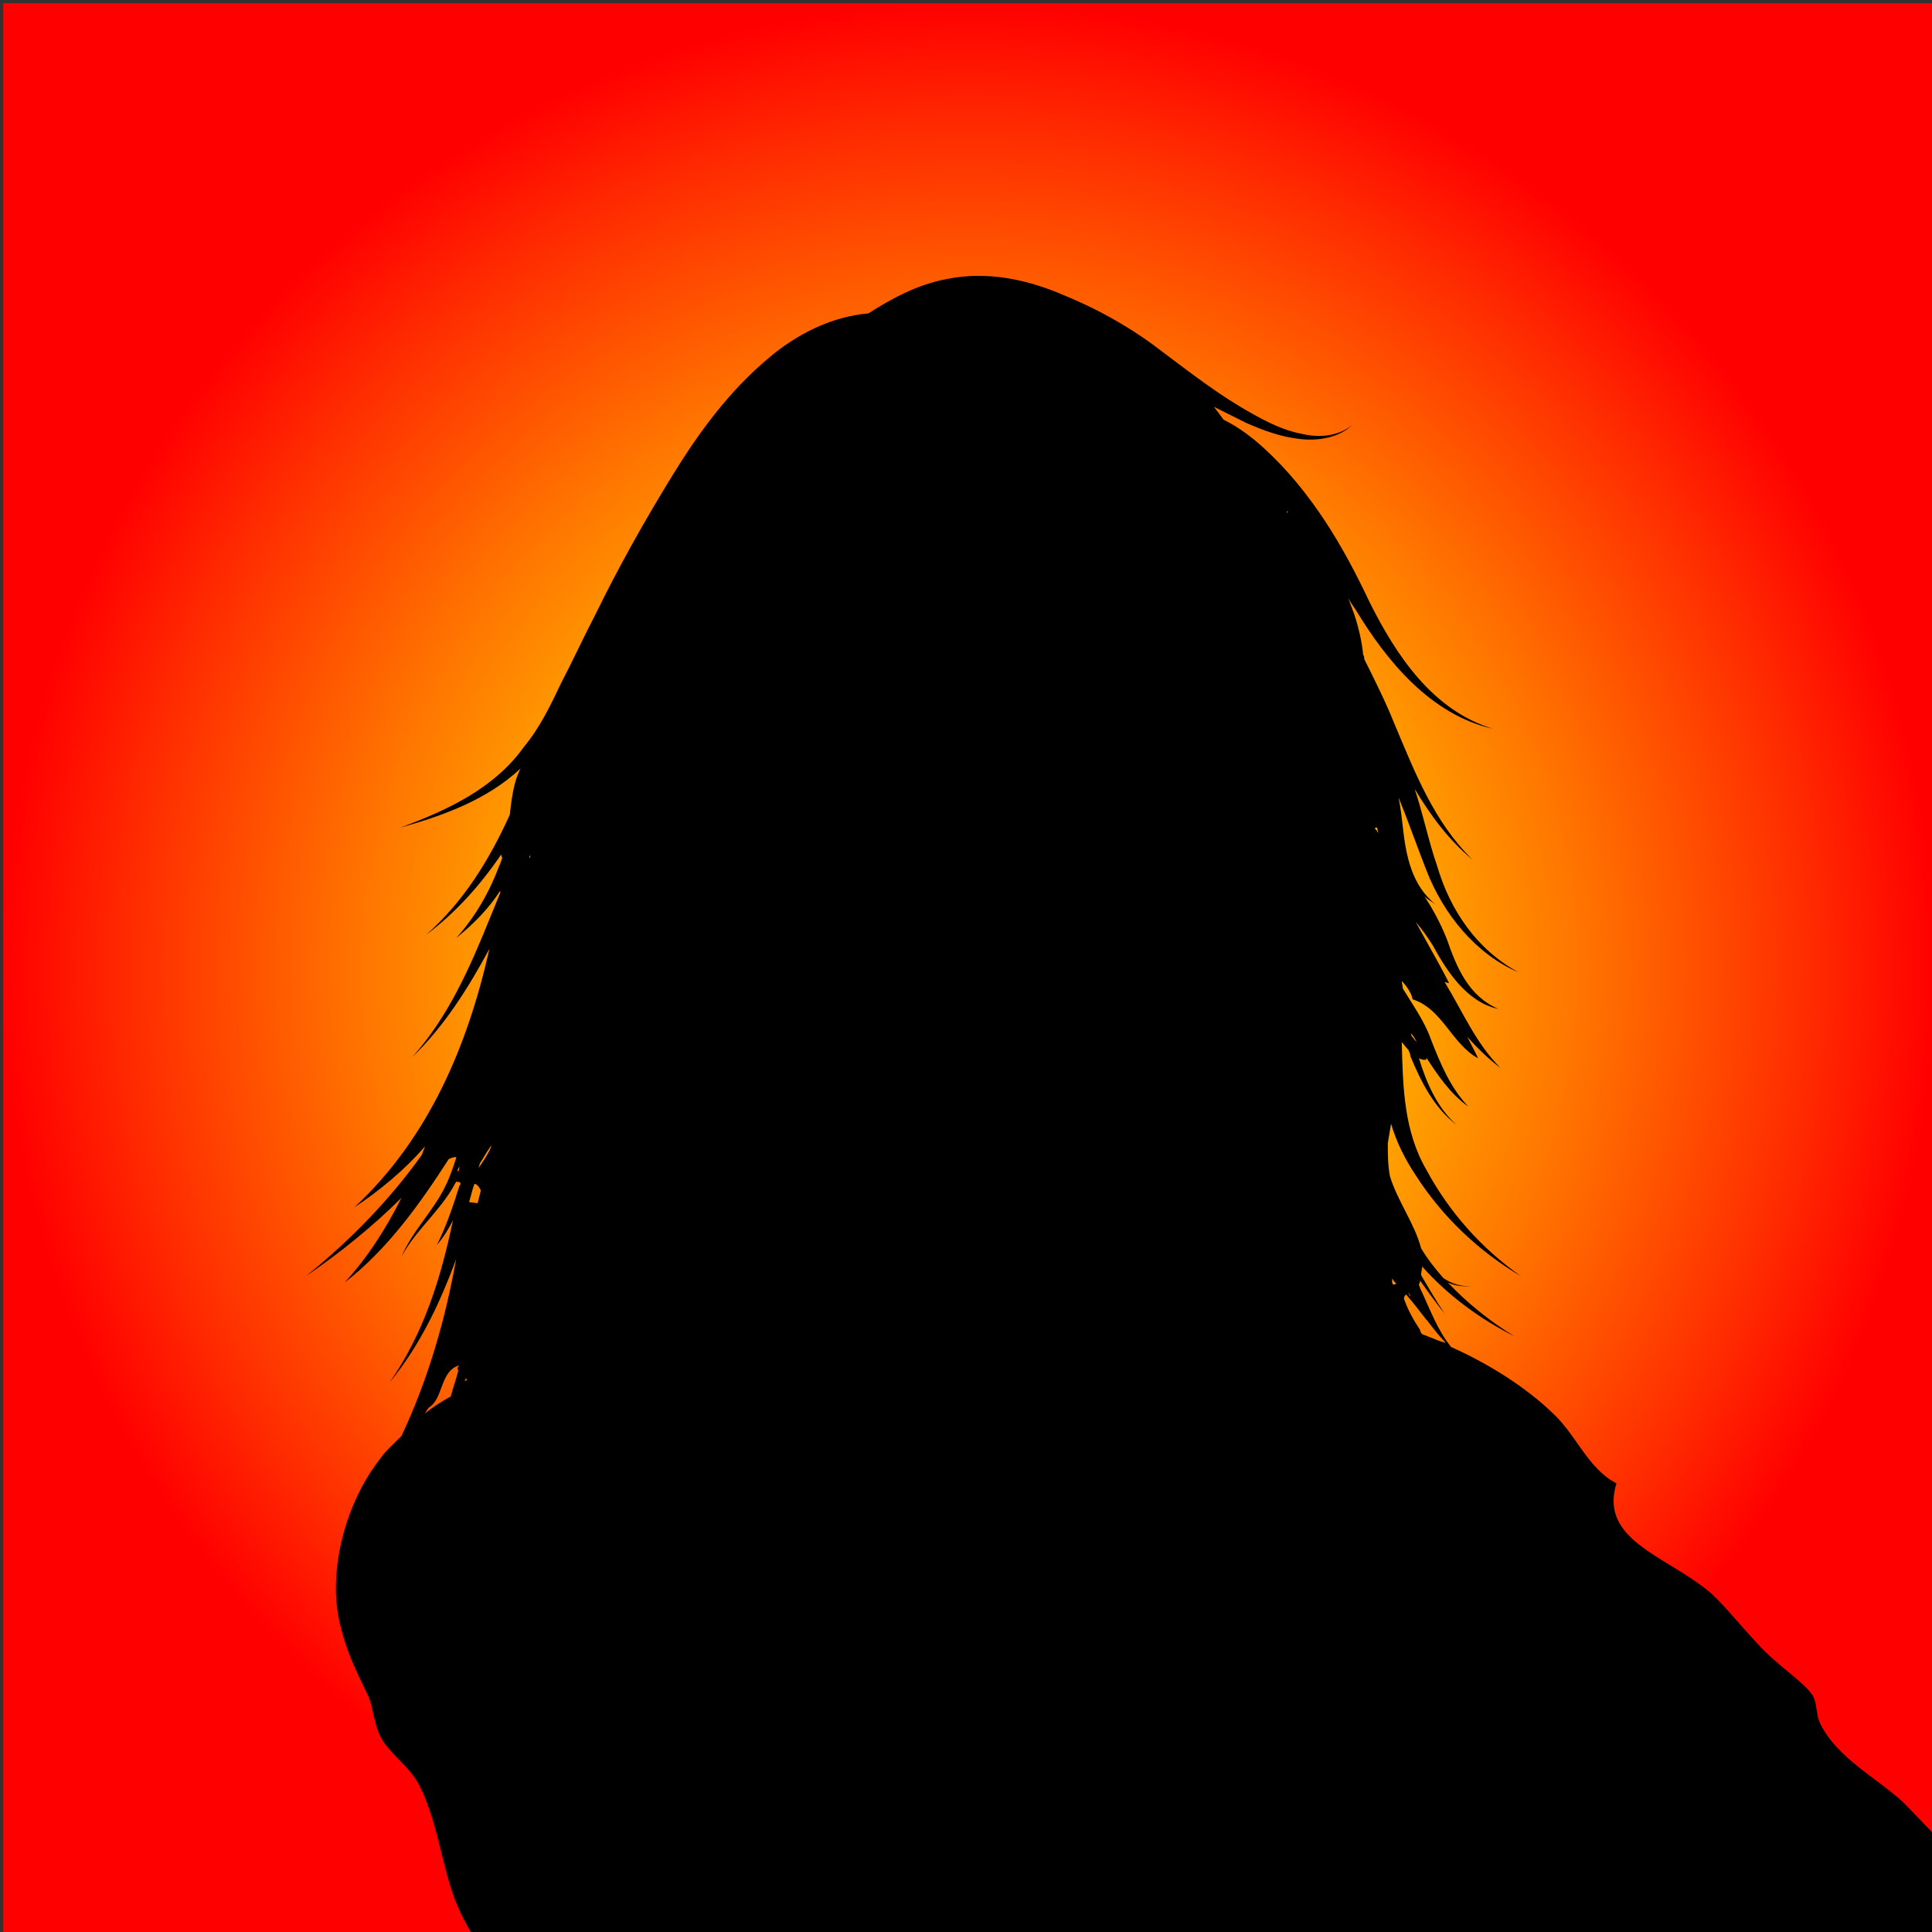
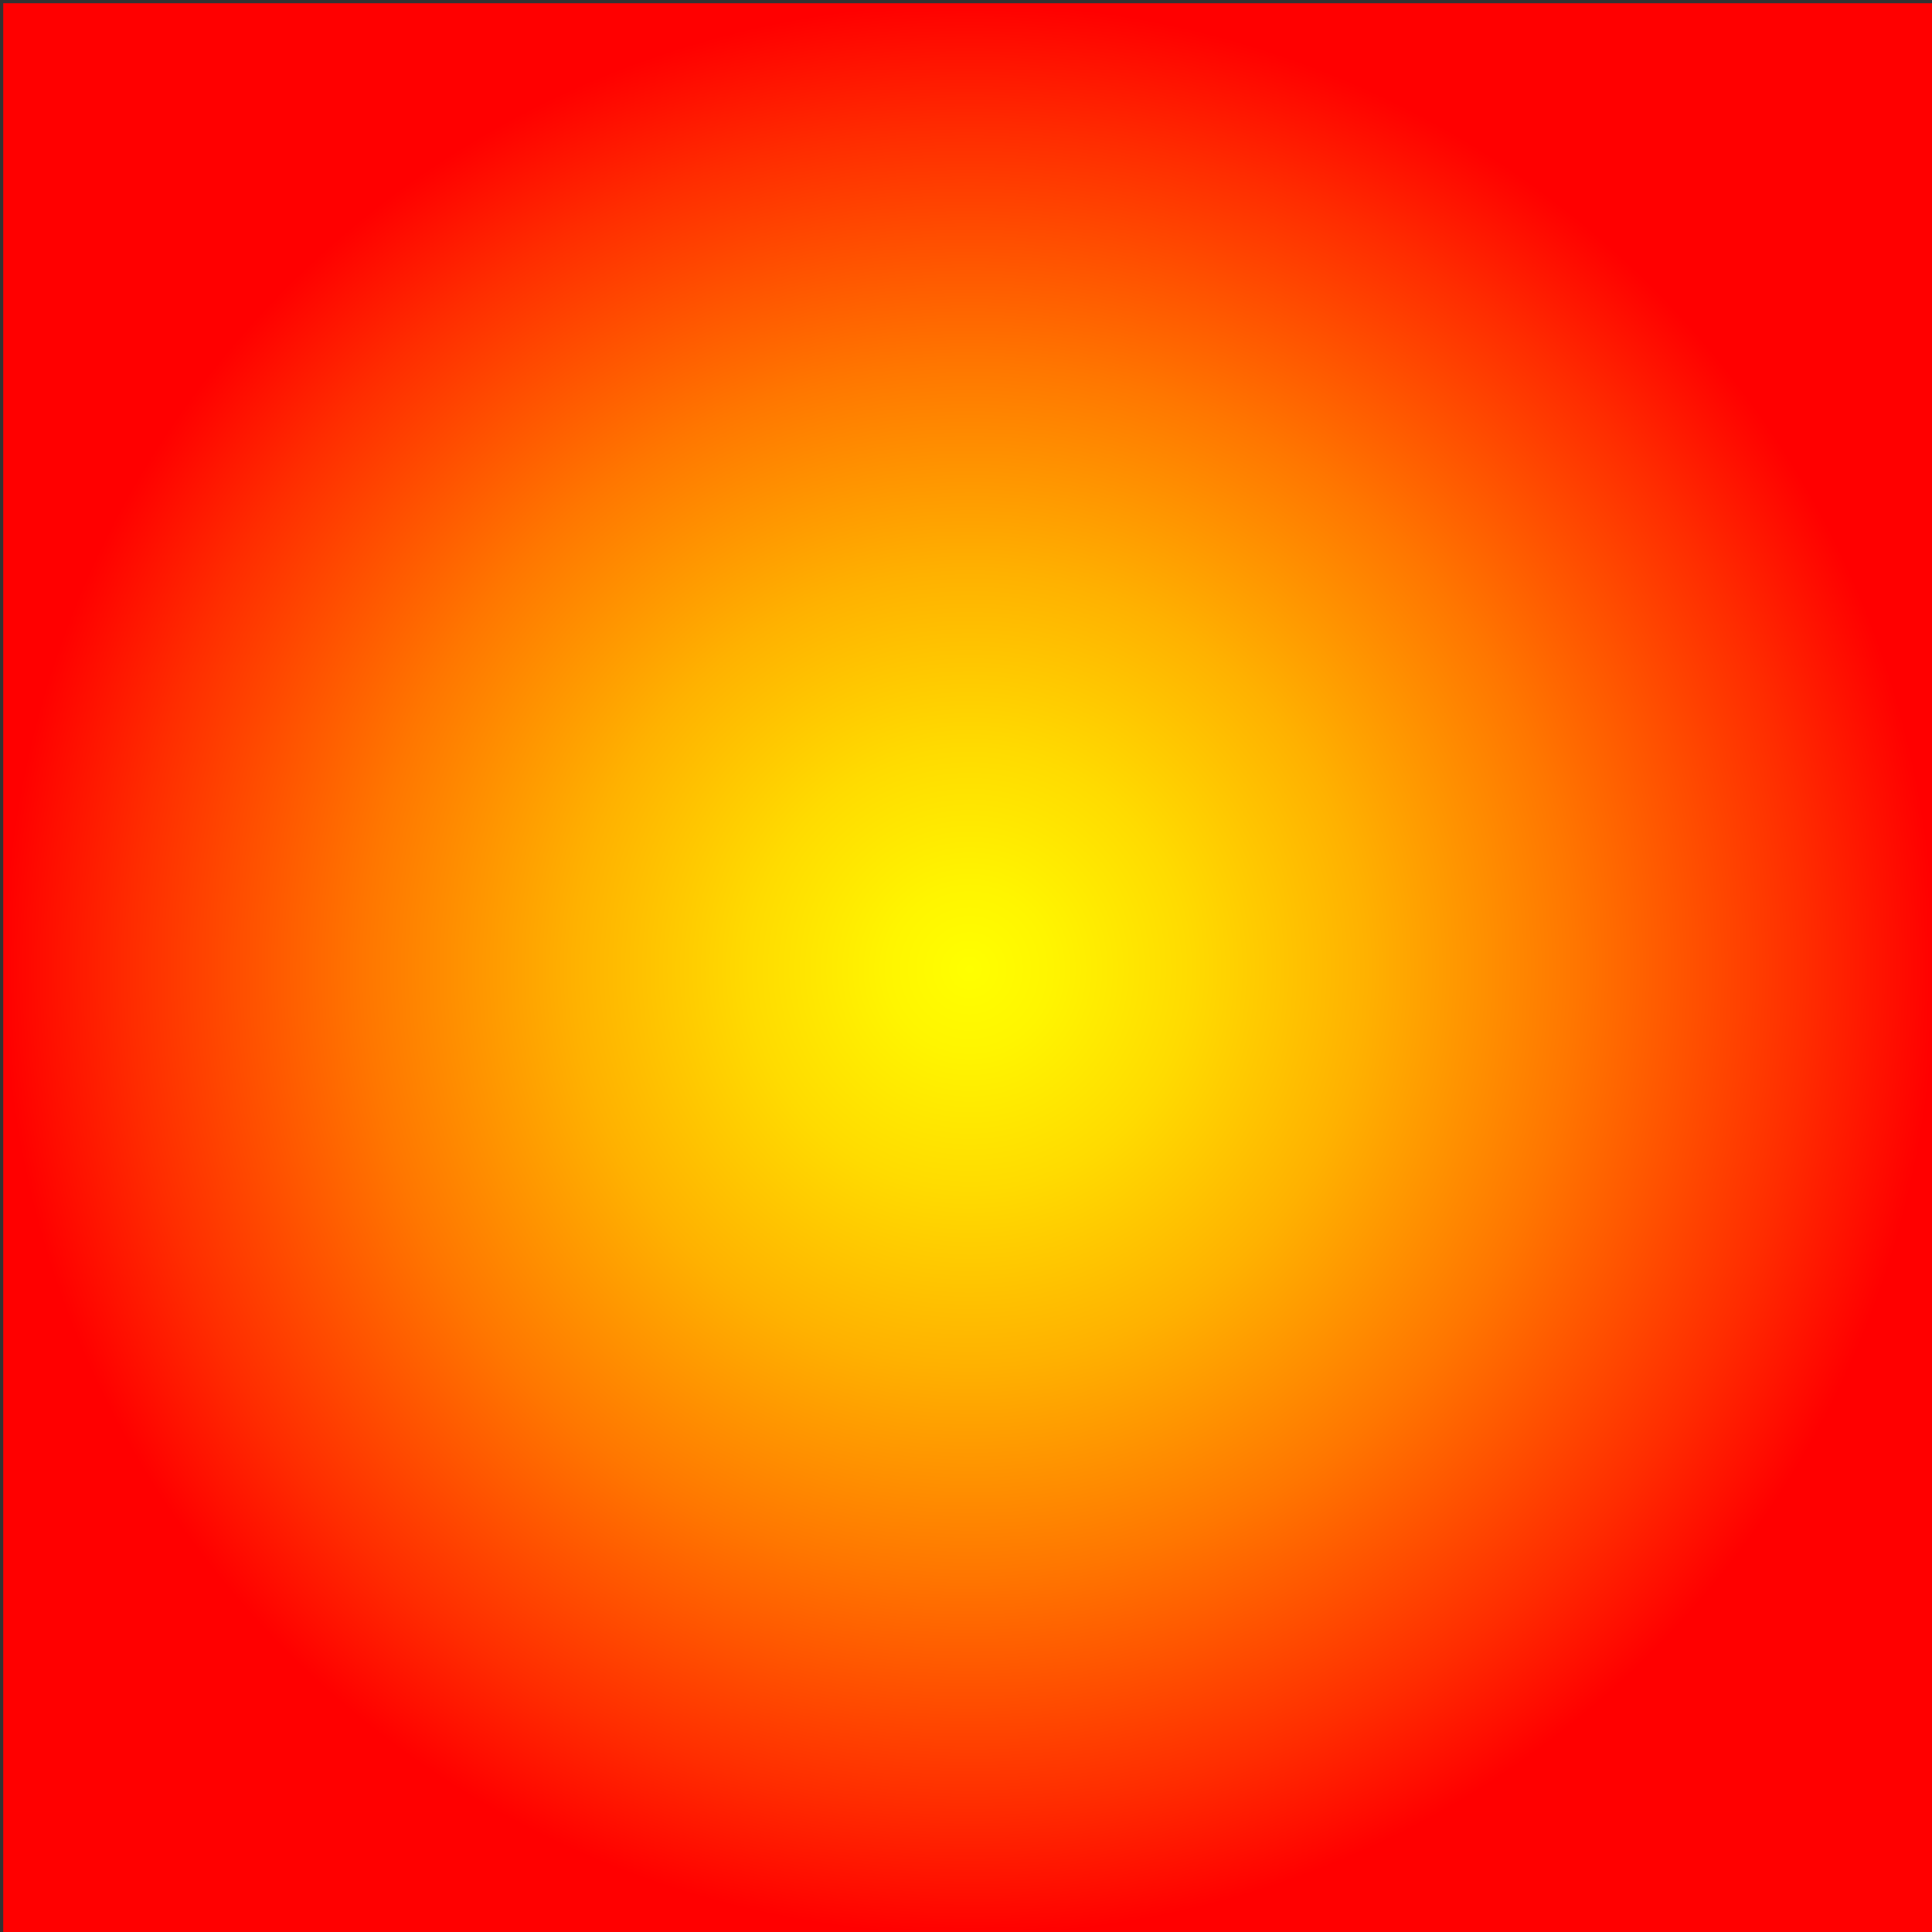
<svg xmlns="http://www.w3.org/2000/svg" version="1.1" id="Слой_1" x="0px" y="0px" viewBox="0 0 180 180" style="enable-background:new 0 0 180 180;" xml:space="preserve">
  <rect x="0" y="0" width="180" height="180" fill="#333333" stroke="none" />
  <style type="text/css">
	.st0{fill:url(#SVGID_1_);}
</style>
  <g>
    <radialGradient id="SVGID_1_" cx="90.335" cy="90.298" r="90" gradientUnits="userSpaceOnUse">
      <stop offset="0" style="stop-color:#FFFF00" />
      <stop offset="8.495791e-02" style="stop-color:#FFF500" />
      <stop offset="0.228" style="stop-color:#FFDB00" />
      <stop offset="0.411" style="stop-color:#FFB100" />
      <stop offset="0.627" style="stop-color:#FF7600" />
      <stop offset="0.868" style="stop-color:#FF2C00" />
      <stop offset="1" style="stop-color:#FF0000" />
    </radialGradient>
    <rect x="0.3" y="0.3" class="st0" width="180" height="180" />
    <g>
-       <path d="M177.3,167.9c-2.5-2.3-6.3-4.2-7.8-7.5c-0.3-0.7-0.2-1.7-0.6-2.4c-0.8-1.3-3.3-2.8-5.1-4.8c-1.8-1.9-3.5-4.1-4.8-5.1    c-4-3.2-10-4.7-8.4-9.9c-2.7-1.4-3.7-4.5-6-6.6c-2.4-2.3-5.8-4.5-9.4-6.1c-1.3-1.6-2-3.6-2.9-5.5c0-0.1-0.1-0.2-0.1-0.3    c0-0.1,0.1-0.2,0.1-0.3c0,0,0-0.1,0-0.1c0.7,1,1.5,2.1,2.3,3.1c-0.8-1.2-1.5-2.4-2.2-3.6c0-0.3,0.1-0.6,0.1-0.8    c2.4,2.7,5.4,4.9,8.6,6.5c-2.3-1.4-4.4-3.1-6.2-5c0.7,0.3,1.4,0.4,2.2,0.3c-1,0.1-1.8-0.2-2.6-0.7c-0.8-0.9-1.5-1.8-2.1-2.8    c-0.6-2.3-2.2-4.4-2.9-6.7c-0.2-1-0.2-2.1-0.2-3.1c0.1-0.6,0.2-1.2,0.3-1.8c0.5,1.7,1.3,3.3,2.3,4.8c2.5,3.9,5.9,7.1,9.8,9.4    c-3.7-2.6-6.7-6-8.8-9.9c-2.1-3.6-2.2-7.7-2.3-11.9c0.2,0.2,0.4,0.5,0.6,0.7c0.1,0.2,0.2,0.4,0.2,0.6c1,2.4,2.2,4.8,4.3,6.4    c-1.8-1.6-2.8-3.9-3.5-6.2c0.2,0.1,0.5,0.2,0.7,0.1c0-0.1,0-0.2-0.1-0.3c1.1,1.7,2.3,3.5,4,4.7c-1.7-1.8-2.6-4-3.5-6.3    c-0.6-1.7-1.7-3.2-2.6-4.7c0-0.2-0.1-0.5-0.1-0.7c0.6,0.6,1,1.4,1,1.7c2.8,0.9,3.6,4.1,6.1,5.5c-0.1-0.3-0.5-1-1-2    c0.9,1,1.9,2,3.1,2.9c-2.3-2.3-3.5-5.2-5.2-8c0.1,0,0.3,0.1,0.4,0.1c-0.2-0.5-1.6-3-3.1-5.7c0.6,0.7,1.1,1.4,1.6,2.2    c1.3,2.4,3.2,5.3,6.1,5.9c-2.8-1.2-3.9-3.9-4.8-6.5c-0.6-1.5-1.3-2.8-2.1-4c0.3,0.3,0.7,0.5,1.1,0.8c-2.3-1.8-2.8-4.6-3.1-7.2    c-0.1-0.9-0.2-1.8-0.4-2.8c0.9,2.2,1.7,4.5,2.6,6.8c1.6,4.1,4.6,7.8,8.6,9.5c-3.9-2.1-6.4-5.8-7.6-9.9c-0.8-2.3-1.3-4.8-2.1-7.2    c1.5,2.5,3.2,4.8,5.4,6.6c-3.6-3.5-5.4-8.2-7.3-12.7c-0.8-2-1.8-4-2.8-6c0-0.1,0-0.3-0.1-0.4c-0.1-1.2-0.5-3-1.1-4.5    c-0.1-0.3-0.2-0.5-0.3-0.8c0.2,0.4,0.5,0.8,0.7,1.1c2.9,4.8,7,9.8,12.8,11.1c-5.6-1.7-9-6.8-11.5-11.8c-2.4-5.1-5.4-10.3-9.9-14.4    c-1.1-1-2.3-1.9-3.7-2.6c-0.3-0.4-0.6-0.8-0.9-1.2c1,0.5,2,1,3,1.5c1.6,0.7,3.2,1.3,5,1.5c1.7,0.2,3.6-0.1,4.9-1.3    c-1.4,1.1-3.2,1.2-4.8,0.8c-1.6-0.3-3.2-1.1-4.6-1.9c-2.9-1.6-5.6-3.7-8.4-5.8c-2.7-2.1-5.9-3.9-9.1-5.2    c-3.2-1.4-7.1-2.3-10.9-1.5c-2.7,0.5-5.1,1.8-7.3,3.2c-3.5,0.3-6.7,2-9.1,4c-4,3.3-6.9,7.4-9.4,11.5c-2.5,4.1-4.8,8.2-6.9,12.5    c-1.1,2.1-2.1,4.3-3.2,6.4c-1,2.1-2,4.2-3.5,6c-2.7,3.8-7.1,5.9-11.5,7.5c4-1.1,8.1-2.6,11.2-5.5c-0.2,0.4-0.4,0.9-0.5,1.3    c-0.3,1.1-0.4,2.1-0.5,3c-1.9,4.2-4.3,8.1-7.8,11.2c2.8-2.1,5.1-4.7,7-7.5c0,0.1,0,0.2,0.1,0.3c-0.1,0.3-0.2,0.6-0.3,0.8    c-0.9,2.4-2.2,4.7-4,6.7c1.6-1.3,3-2.7,4.1-4.4c0,0.1,0,0.1,0,0.2c-0.3,0.7-0.6,1.5-0.9,2.2c-1.9,4.7-3.9,9.3-7.3,13.1    c3-2.9,5.2-6.4,7.2-10.1c-2,8.9-5.6,17.6-12.6,24.1c2.4-1.6,4.7-3.5,6.6-5.7c-0.1,0.3-0.2,0.5-0.3,0.8c-3,4.2-6.7,8-10.8,11.3    c3.2-2.2,6.2-4.6,8.9-7.3c-1.4,2.8-3.1,5.5-5.3,7.9c4-3.1,7-7.3,9.7-11.5c0.2-0.1,0.4-0.2,0.7-0.2c0,0,0,0.1,0,0.1    c-0.3,0.9-0.6,1.8-1,2.6c-1.1,2.3-3.1,4.2-4.1,6.6c1.2-2.3,3.3-4,4.7-6.3c0.1-0.2,0.3-0.5,0.4-0.7c0.1,0,0.3,0,0.4,0.1    c0,0.1,0,0.2-0.1,0.3c-0.6,1.9-1.2,3.7-2.1,5.5c0.6-0.7,1.1-1.5,1.5-2.3c-1.1,5.3-2.7,10.5-5.9,15.1c2.8-3.4,4.7-7.4,6.2-11.5    c-1,5.6-2.6,11.2-5.1,16.5c-0.7,0.7-1.4,1.3-1.9,2c-2.7,3.4-4.3,8.2-4.2,12.6c0.1,3.9,1.9,7.3,3,9.6c0.5,1.1,0.5,2.6,1.2,3.9    c0.8,1.5,2.7,2.7,3.6,4.5c1.9,3.8,2.1,8.4,3.9,12c0.3,0.6,0.6,1.2,1,1.8h136.6v-8.9C179.4,170.1,178.3,168.9,177.3,167.9z     M132,97.1C132,97.1,132,97.1,132,97.1c-0.2-0.2-0.4-0.5-0.5-0.6c0-0.1,0-0.2-0.1-0.3C131.6,96.4,131.8,96.7,132,97.1z     M42.8,108.7c0,0.1,0,0.3-0.1,0.4c0,0-0.1,0-0.1,0C42.7,108.9,42.7,108.8,42.8,108.7z M42.8,127.2c-0.2,0.2-0.2,0.3-0.1,0.5    c-0.2,0.8-0.5,1.6-0.7,2.4c-0.9,0.5-1.7,1-2.4,1.6c0.1-0.2,0.2-0.4,0.4-0.6C41.3,130.3,41,127.7,42.8,127.2    C42.8,127.2,42.8,127.2,42.8,127.2z M43.3,128.7c0-0.1,0.1-0.2,0.1-0.3c0.1,0.1,0.1,0.1,0.1,0.2C43.5,128.6,43.4,128.6,43.3,128.7    z M44.5,112.1l-0.8-0.1c0.2-0.6,0.3-1.2,0.5-1.7c0.2,0,0.4,0.2,0.6,0.6C44.7,111.3,44.6,111.7,44.5,112.1z M44.6,108.8    c0-0.1,0.1-0.3,0.1-0.4c0.4-0.6,0.7-1.2,1.1-1.7C45.6,107.4,44.8,108.5,44.6,108.8z M49.4,79.9l-0.1,0c0.1-0.2,0.1-0.3,0.2-0.5    C49.4,79.5,49.4,79.7,49.4,79.9z M119.9,47.8c0-0.1,0-0.1,0-0.2c0,0,0.1,0.1,0.1,0.1L119.9,47.8z M128.1,77.2    c0-0.1,0.1-0.1,0.2-0.1c0,0.1,0.1,0.3,0.1,0.6C128.4,77.5,128.2,77.3,128.1,77.2z M131.2,120.4    C131.2,120.4,131.2,120.4,131.2,120.4c0.1,0.1,0.2,0.3,0.2,0.4C131.3,120.7,131.3,120.6,131.2,120.4    C131.2,120.4,131.2,120.4,131.2,120.4z M129.8,119.7c0-0.1-0.1-0.1-0.1-0.2c0-0.1,0-0.3,0-0.4c0.1,0.2,0.2,0.3,0.4,0.5    C130,119.6,129.9,119.7,129.8,119.7z M133,124.5c-0.2-0.1-0.3-0.1-0.5-0.2c-0.1-0.1-0.2-0.3-0.2-0.4c-0.6-0.9-1.1-1.8-1.5-2.9    c0-0.2,0.1-0.3,0.2-0.4c0.7,0.8,1.3,1.6,2,2.5c-0.1-0.1-0.1-0.2-0.2-0.3c0.6,0.8,1.2,1.6,1.9,2.3C134.1,125,133.6,124.7,133,124.5    z" />
-     </g>
+       </g>
  </g>
</svg>